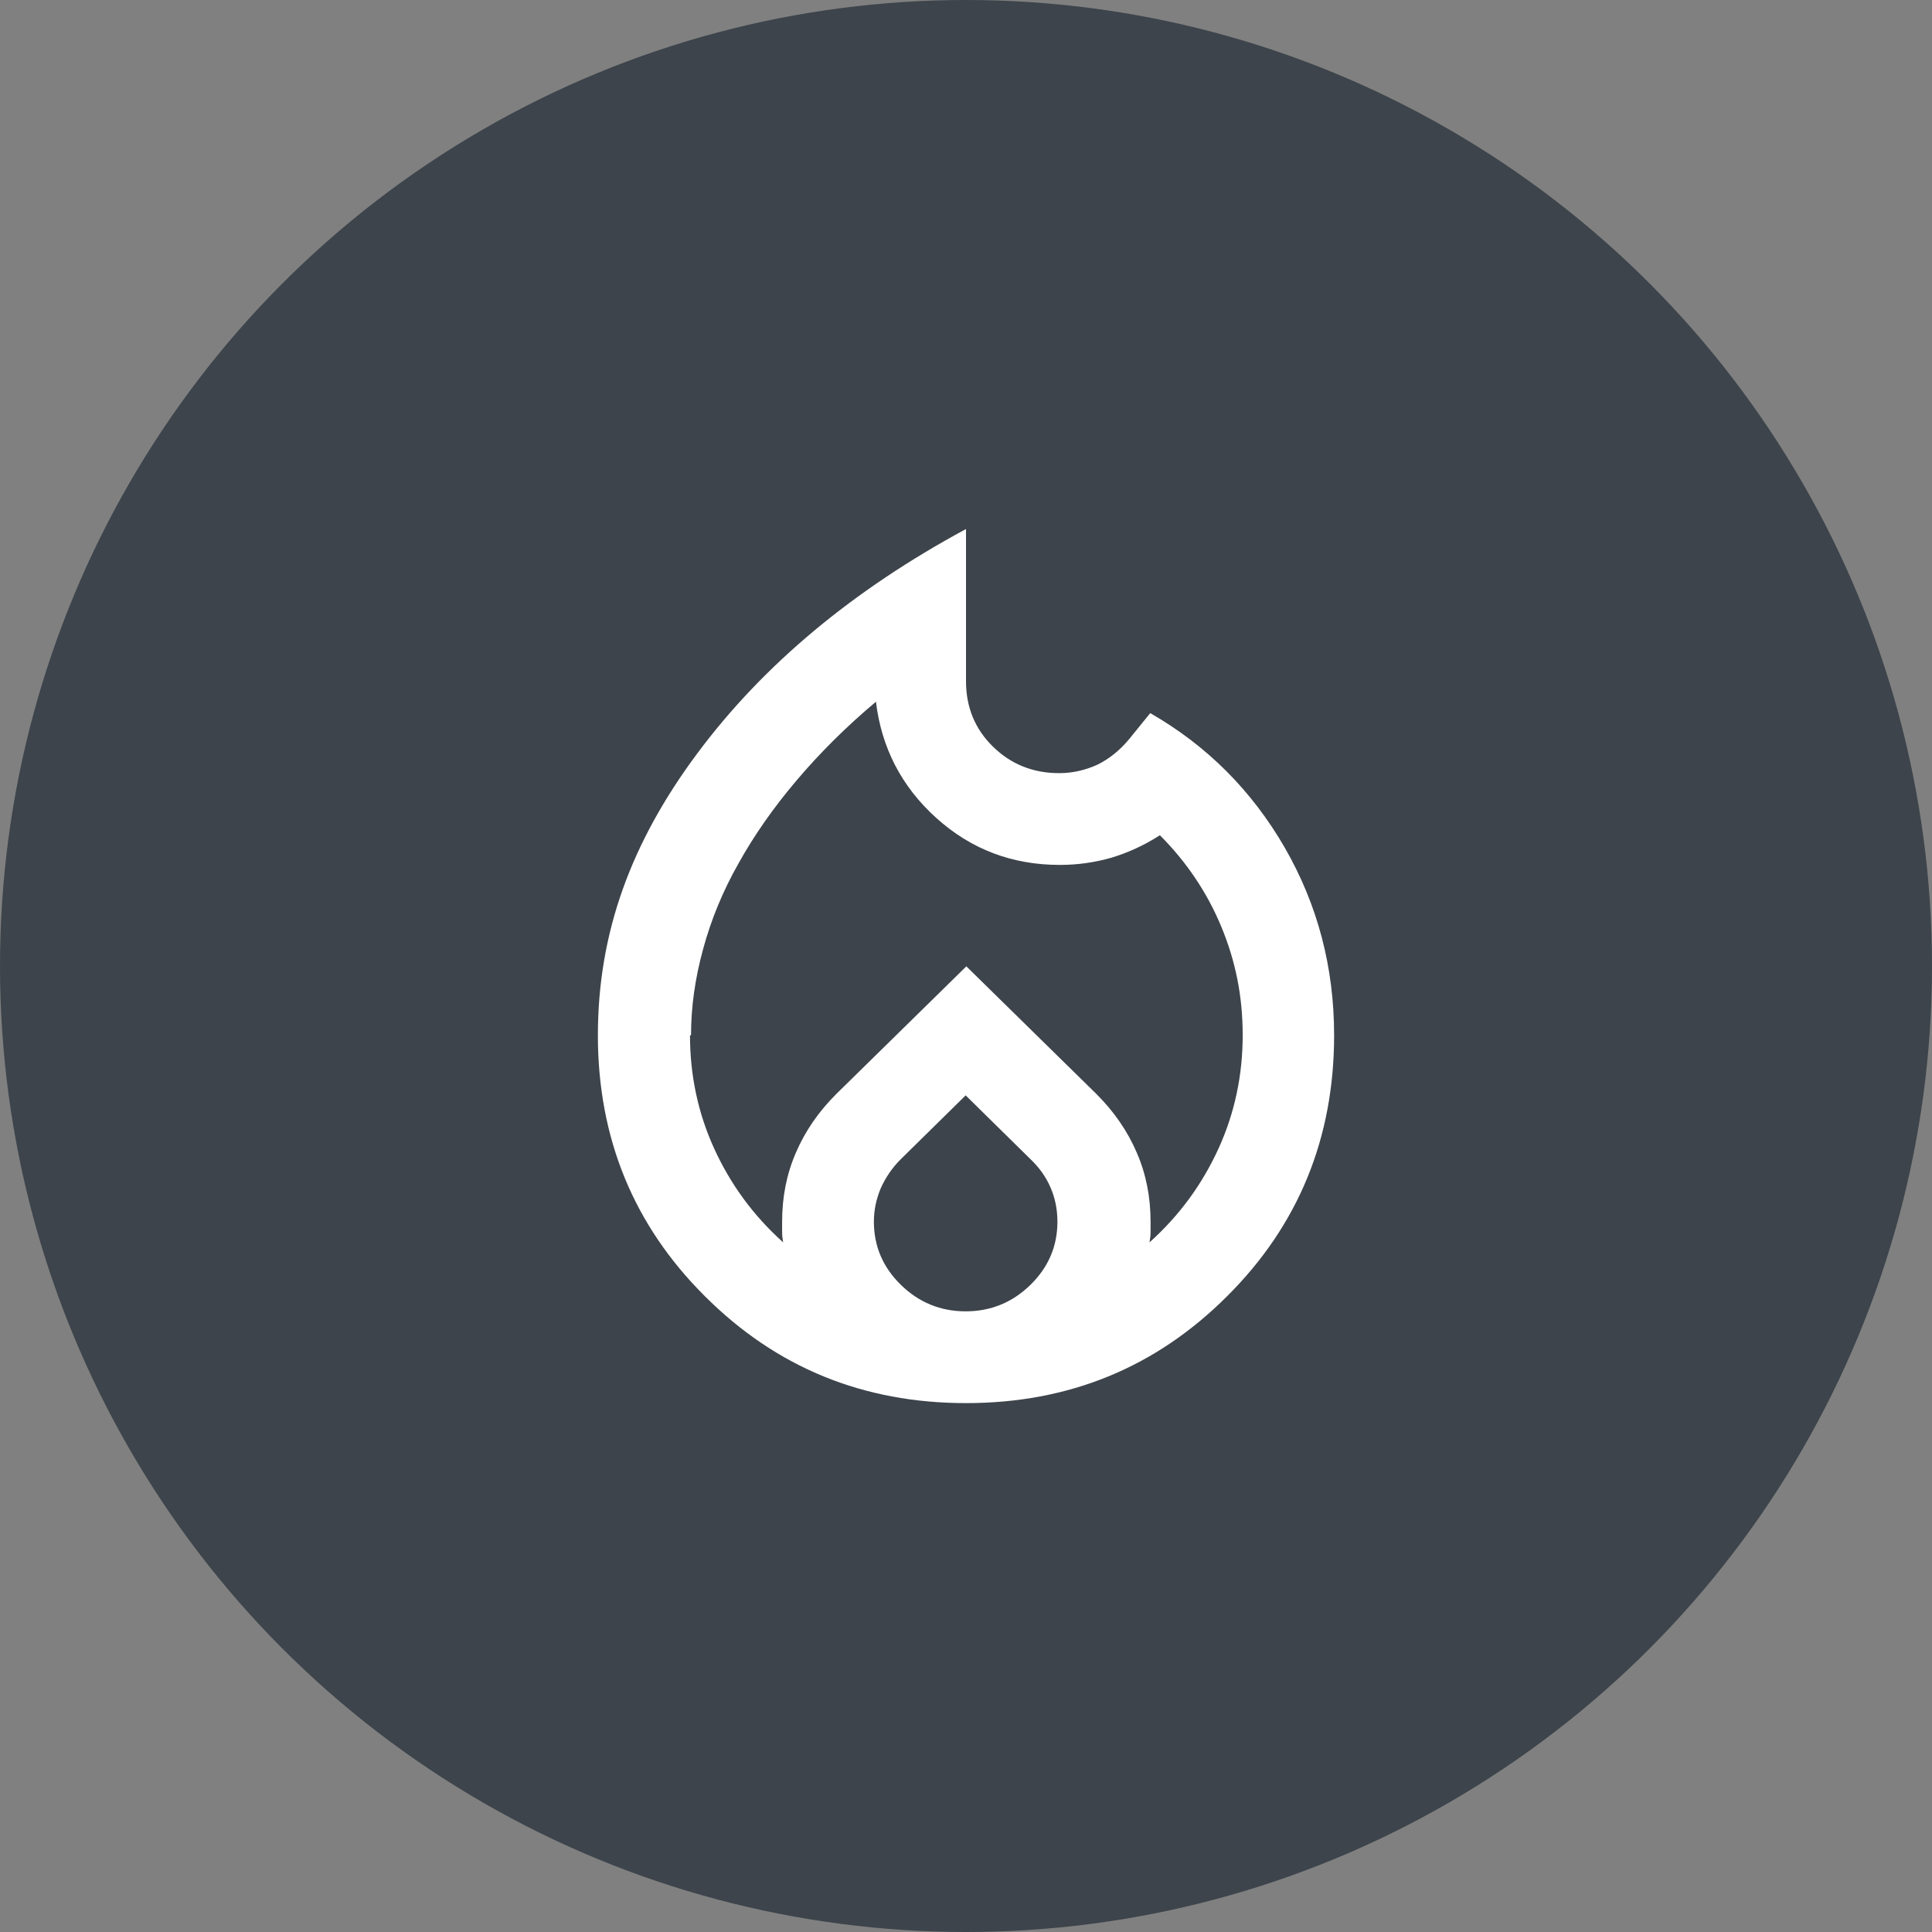
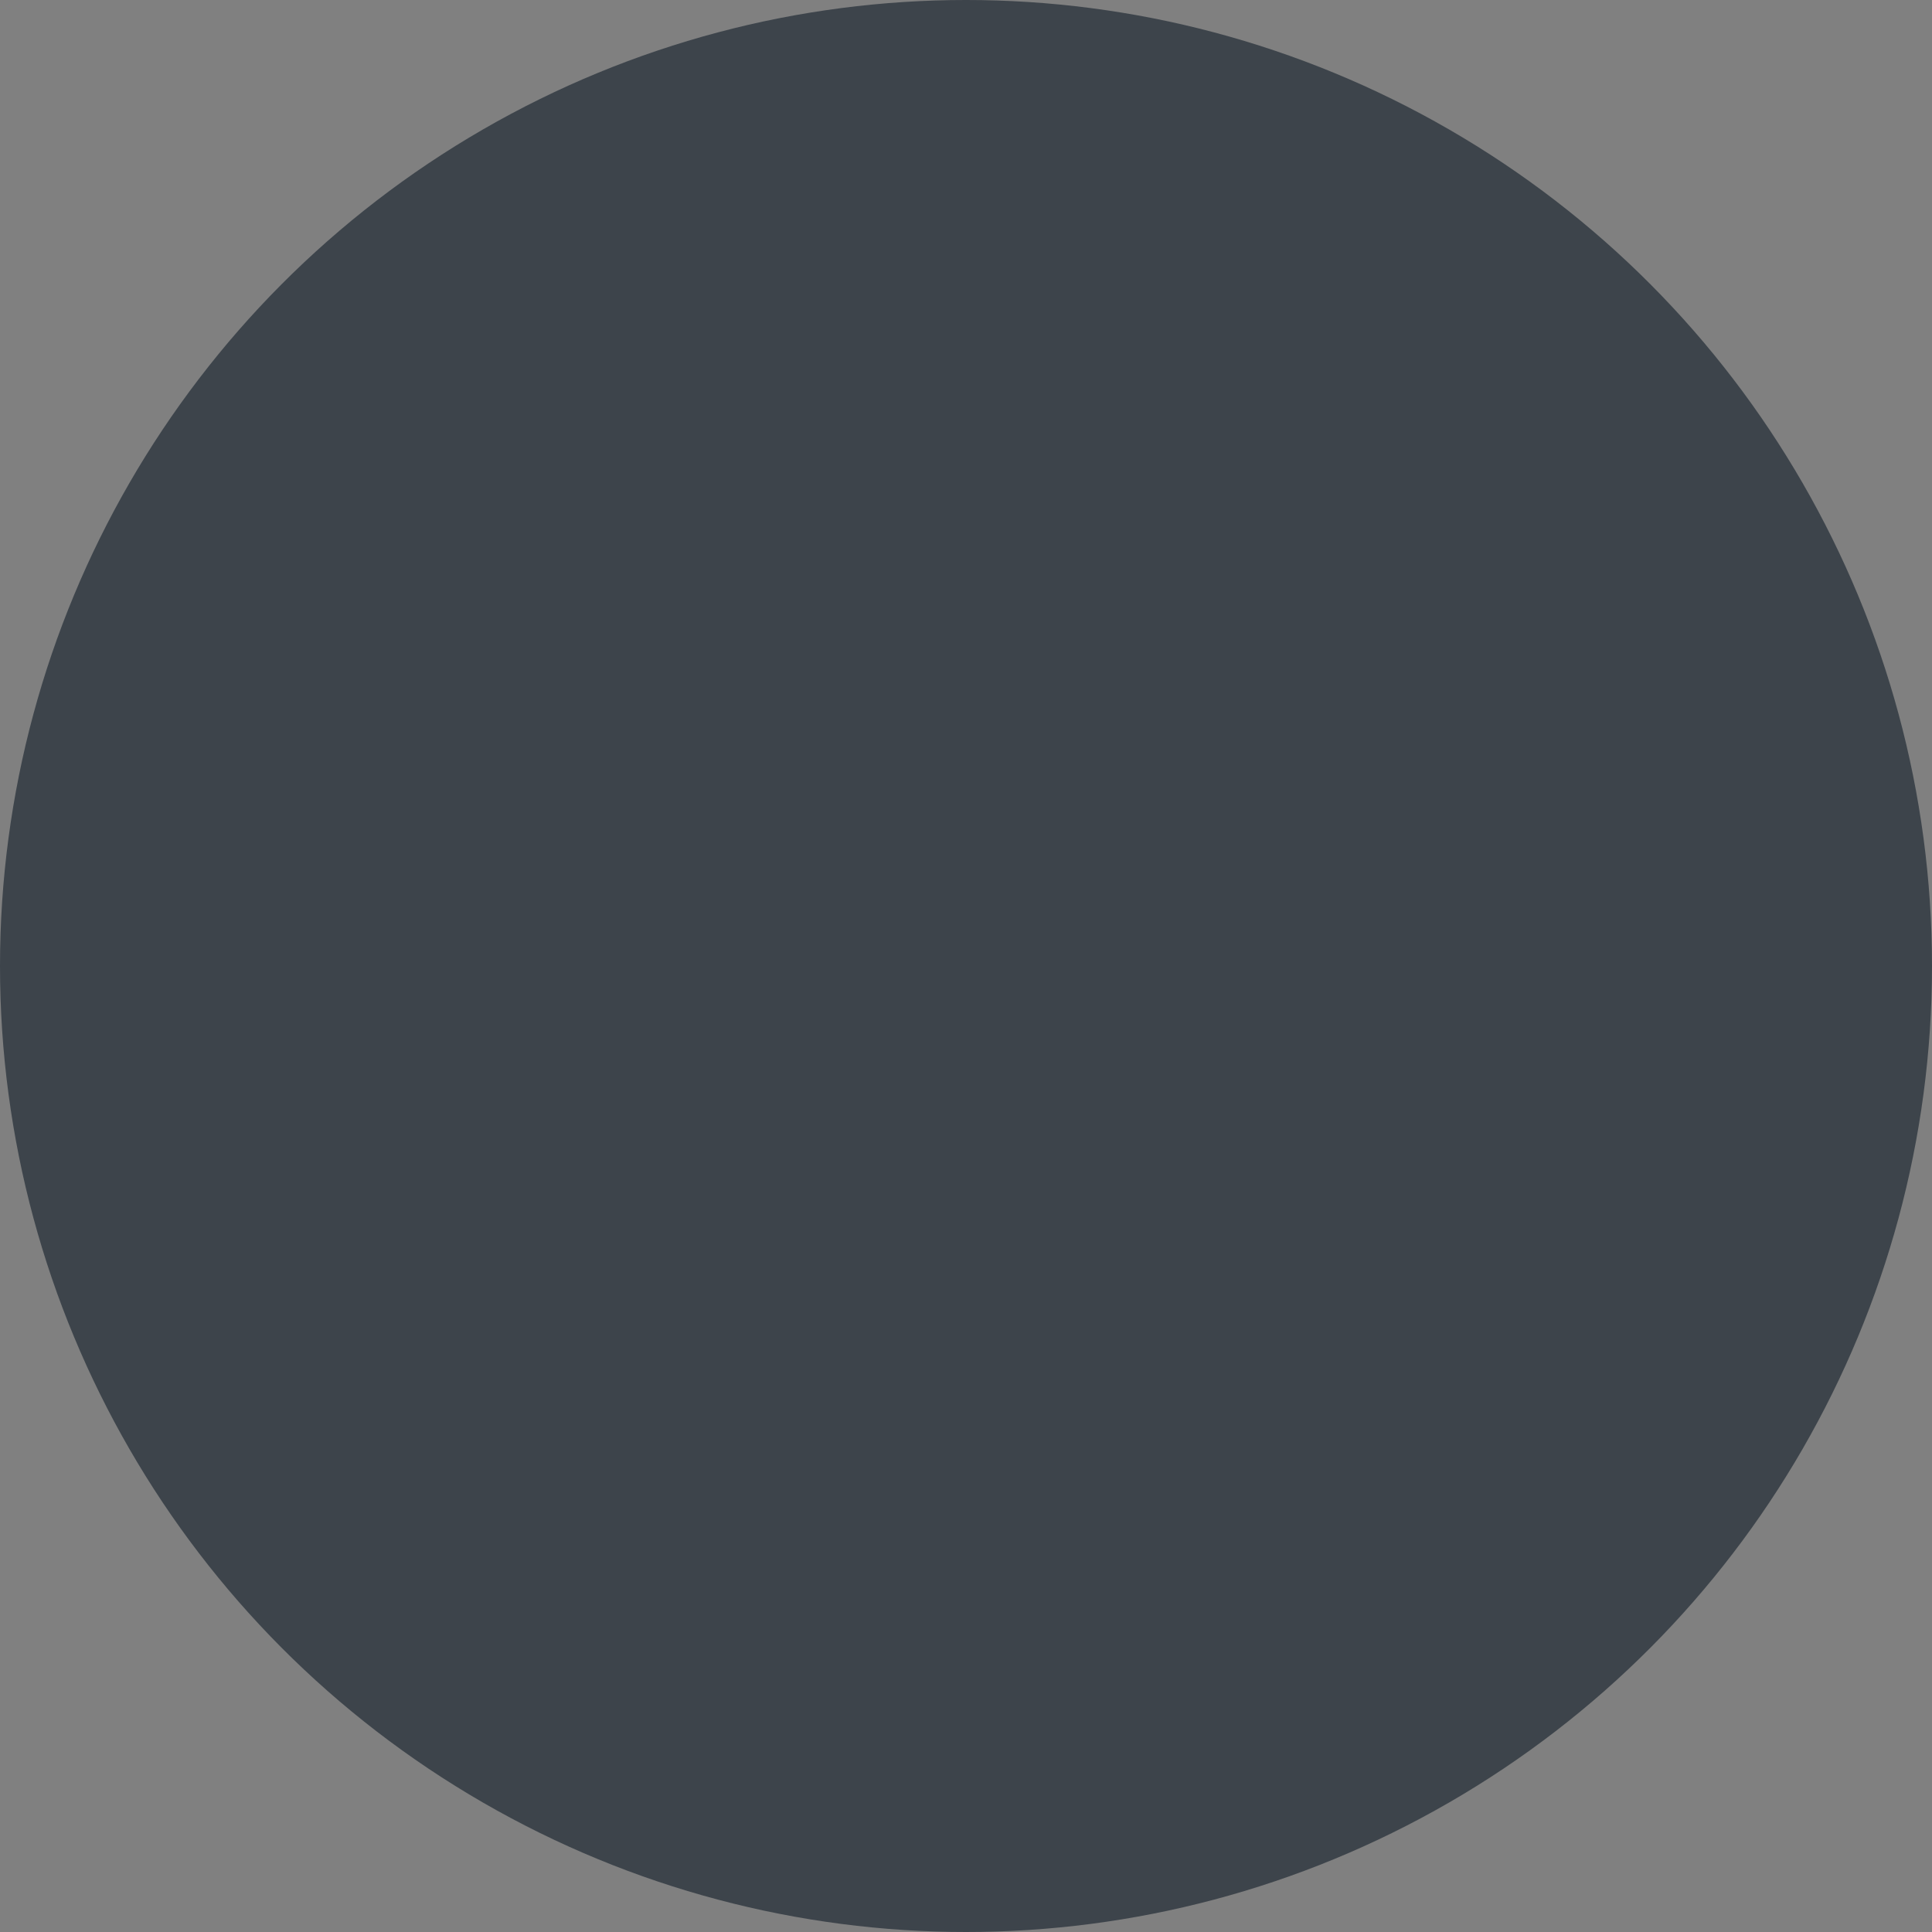
<svg xmlns="http://www.w3.org/2000/svg" id="Layer_2" data-name="Layer 2" viewBox="0 0 56 56">
  <rect x="0" y="0" width="56" height="56" fill="#808080" stroke="none" />
  <defs>
    <style>
      .cls-1 {
        fill: #fff;
      }

      .cls-2 {
        fill: #d9d9d9;
      }

      .cls-3 {
        fill: #3d444b;
      }

      .cls-4 {
        fill: none;
        mask: url(#mask);
      }
    </style>
    <mask id="mask" x="12" y="11.34" width="32" height="32" maskUnits="userSpaceOnUse">
      <g id="mask0_40_9430" data-name="mask0 40 9430">
-         <rect class="cls-2" x="12" y="11.34" width="32" height="32" />
-       </g>
+         </g>
    </mask>
  </defs>
  <g id="Layer_1-2" data-name="Layer 1">
    <g>
      <circle class="cls-3" cx="28" cy="28" r="28" />
      <g class="cls-4">
        <path class="cls-1" d="m20,30.01c0,1.15.23,2.25.7,3.28.47,1.03,1.13,1.94,2,2.72-.02-.11-.03-.21-.03-.3v-.3c0-.71.13-1.38.4-2,.27-.63.66-1.19,1.17-1.7l3.77-3.7,3.77,3.7c.51.51.9,1.07,1.17,1.7.27.62.4,1.29.4,2v.3c0,.09-.01.19-.03.3.87-.78,1.53-1.69,2-2.72.47-1.03.7-2.13.7-3.28s-.21-2.16-.62-3.15c-.41-.99-1.01-1.88-1.78-2.65-.45.29-.91.5-1.4.65-.49.14-.99.21-1.5.21-1.38,0-2.57-.45-3.58-1.36s-1.59-2.04-1.75-3.37c-.87.73-1.63,1.49-2.3,2.28-.67.79-1.23,1.59-1.68,2.4-.46.81-.8,1.64-1.03,2.49-.23.84-.35,1.67-.35,2.5Zm8,1.73l-1.9,1.87c-.24.24-.43.52-.57.83-.13.31-.2.63-.2.97,0,.71.26,1.32.78,1.83.52.51,1.15.77,1.88.77s1.36-.26,1.88-.77c.52-.51.78-1.12.78-1.83,0-.36-.07-.69-.2-.99-.13-.3-.32-.57-.57-.81l-1.9-1.87Zm0-16.4v4.4c0,.76.26,1.39.78,1.9.52.51,1.16.77,1.92.77.4,0,.77-.09,1.12-.25.34-.17.65-.42.92-.75l.6-.74c1.64.94,2.94,2.24,3.9,3.9.96,1.67,1.43,3.48,1.43,5.44,0,2.97-1.03,5.5-3.1,7.56-2.07,2.07-4.59,3.1-7.57,3.1s-5.5-1.03-7.57-3.1c-2.07-2.06-3.1-4.59-3.1-7.56s.96-5.59,2.88-8.17c1.92-2.58,4.52-4.74,7.78-6.5Z" />
      </g>
    </g>
  </g>
</svg>